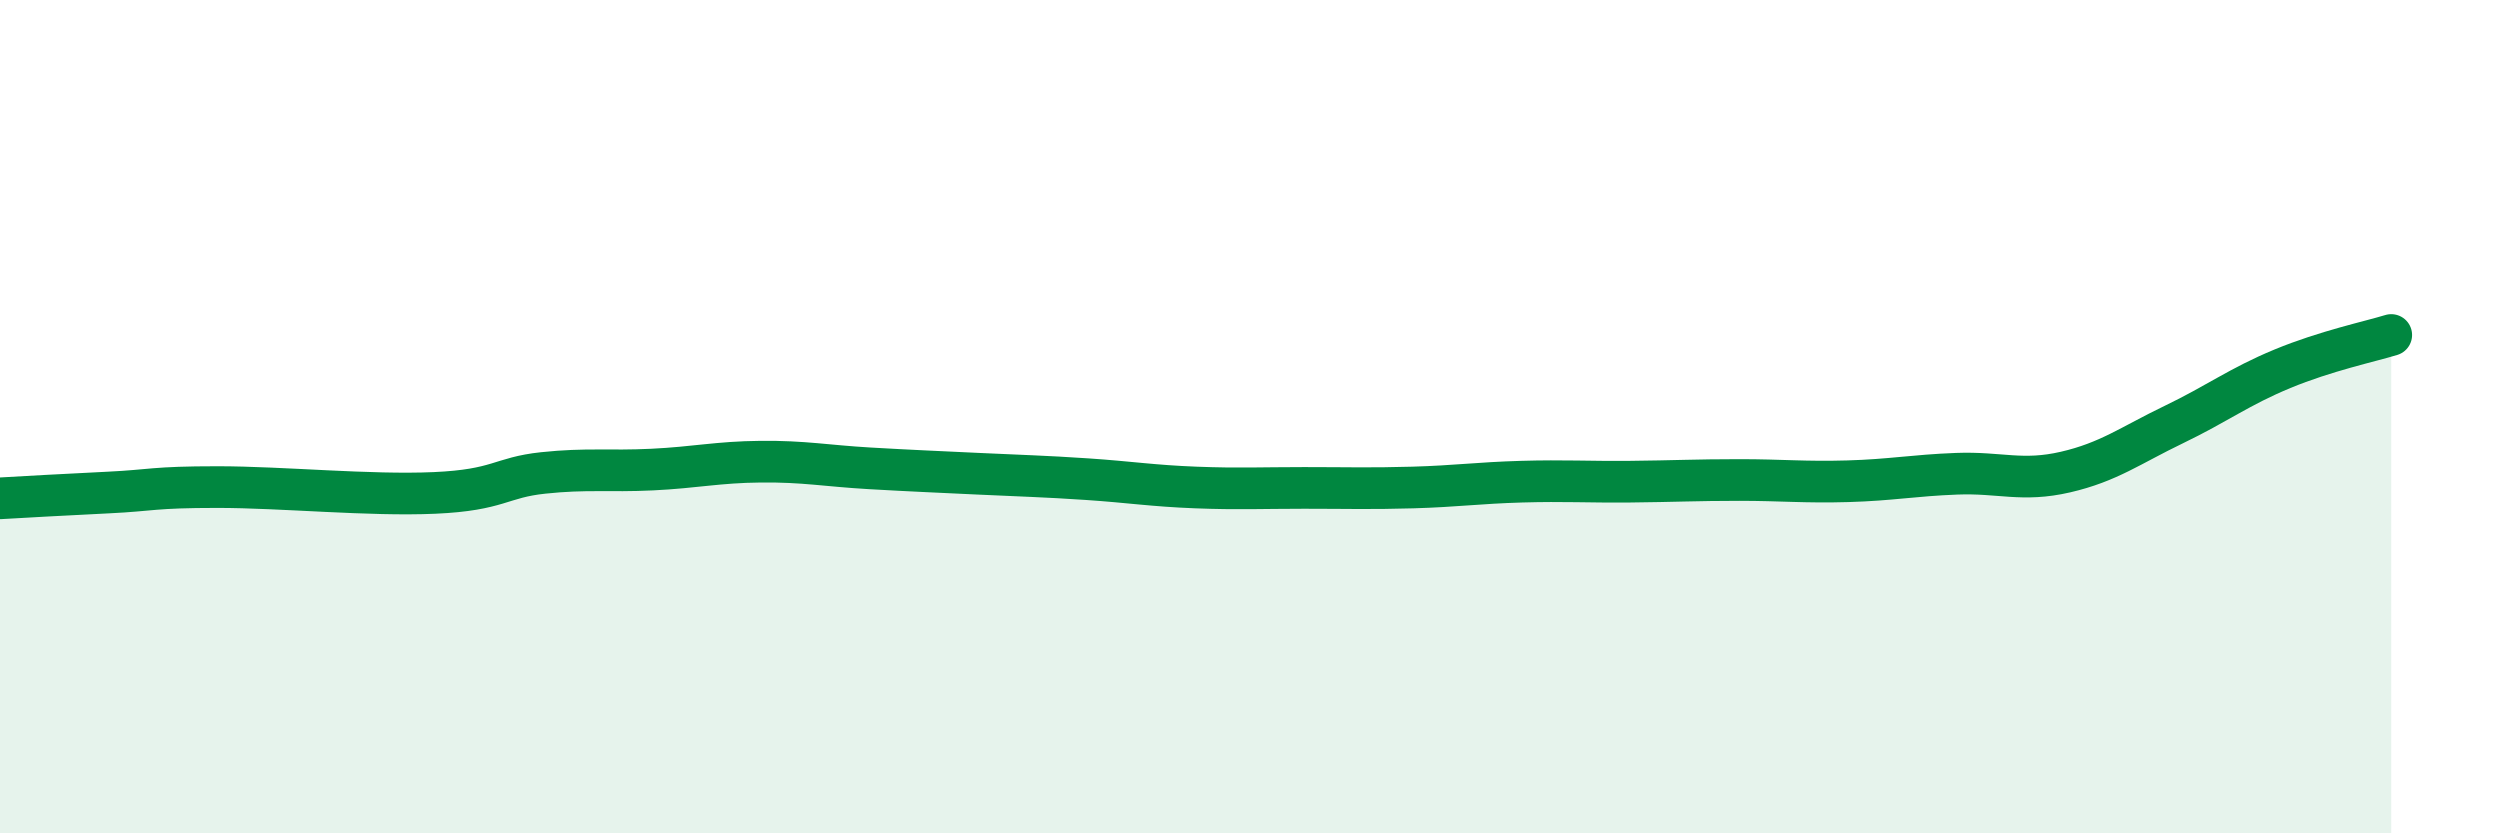
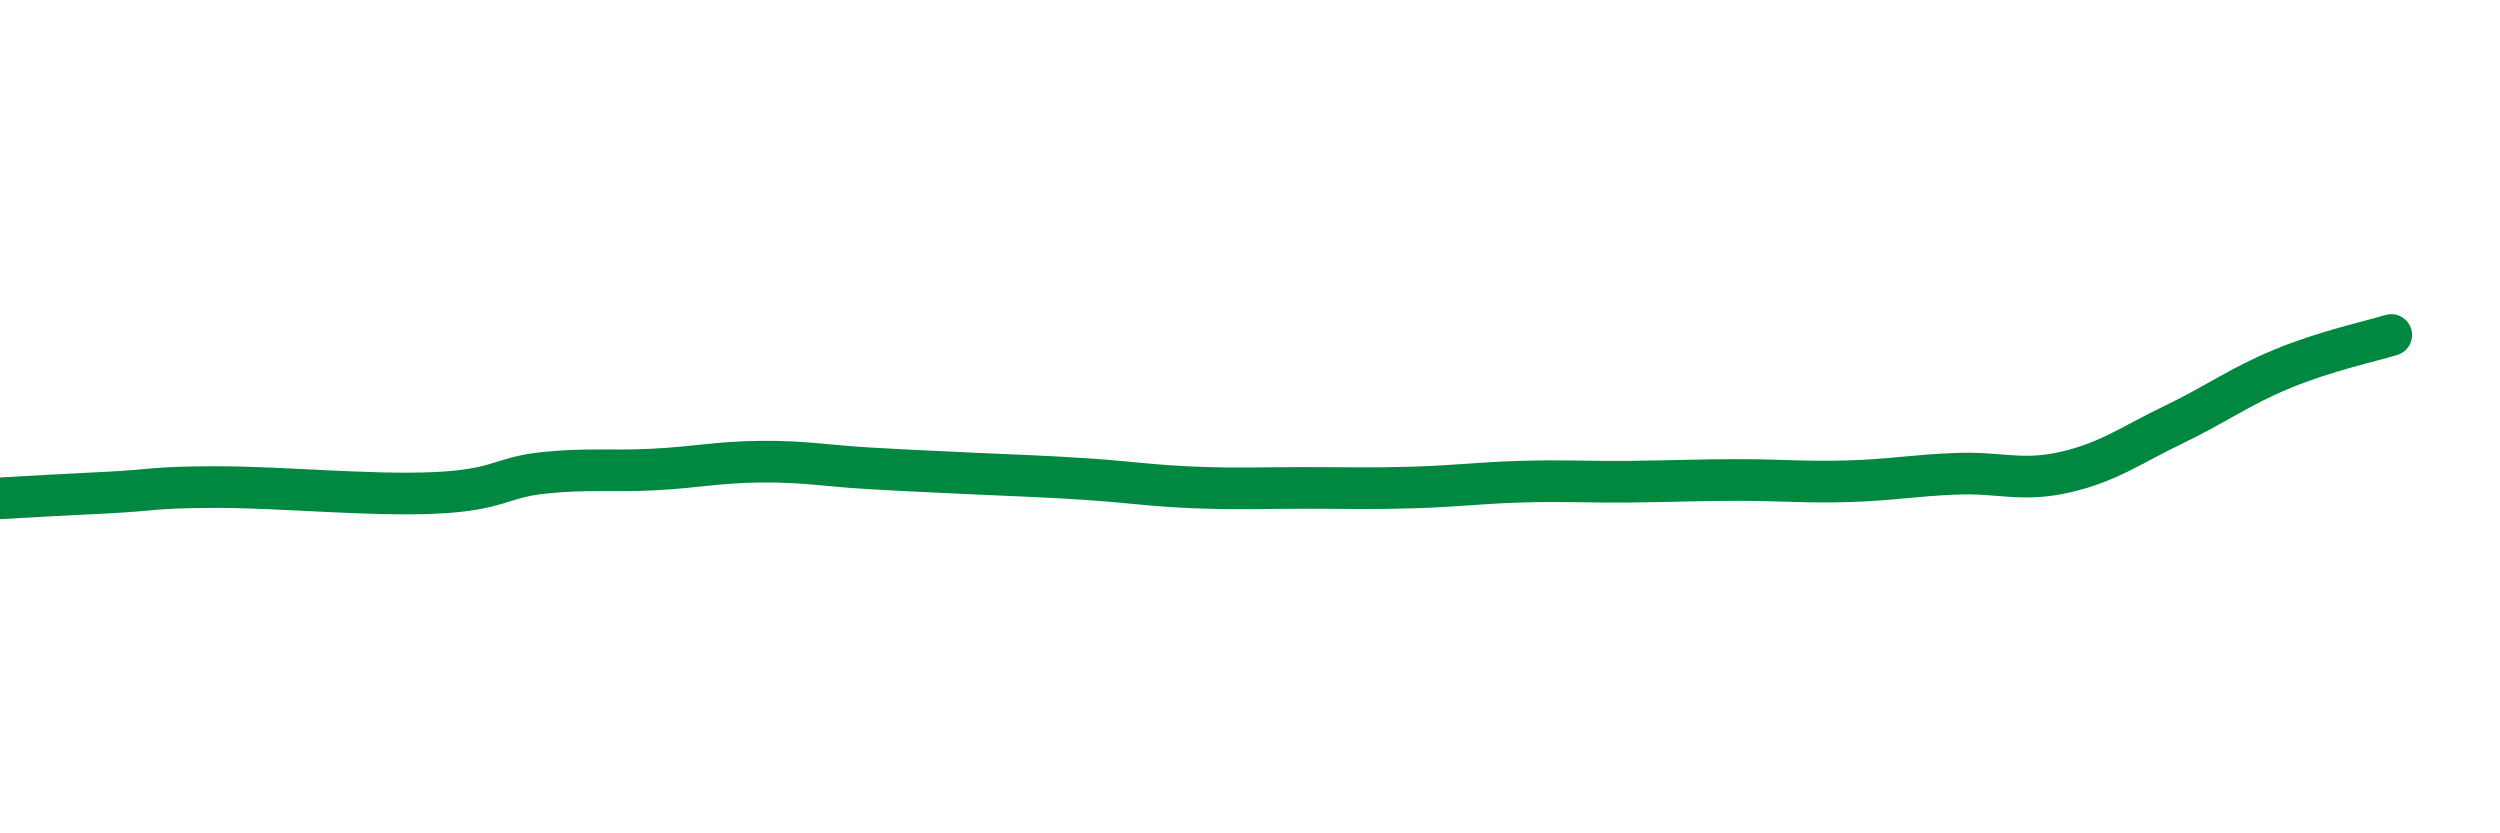
<svg xmlns="http://www.w3.org/2000/svg" width="60" height="20" viewBox="0 0 60 20">
-   <path d="M 0,11.96 C 0.52,11.93 1.57,11.87 2.61,11.82 C 3.65,11.77 3.66,11.69 5.22,11.69 C 6.78,11.69 8.87,11.9 10.43,11.83 C 11.99,11.76 12,11.46 13.04,11.35 C 14.08,11.24 14.61,11.32 15.65,11.27 C 16.69,11.22 17.22,11.09 18.26,11.08 C 19.3,11.07 19.83,11.18 20.87,11.24 C 21.91,11.3 22.44,11.32 23.48,11.37 C 24.52,11.42 25.05,11.43 26.09,11.5 C 27.13,11.57 27.66,11.66 28.7,11.7 C 29.74,11.74 30.26,11.71 31.3,11.71 C 32.34,11.71 32.87,11.73 33.91,11.7 C 34.95,11.67 35.48,11.59 36.52,11.56 C 37.56,11.53 38.09,11.57 39.13,11.56 C 40.17,11.55 40.7,11.52 41.74,11.52 C 42.78,11.52 43.31,11.58 44.35,11.55 C 45.39,11.52 45.92,11.41 46.96,11.37 C 48,11.33 48.53,11.57 49.57,11.33 C 50.61,11.09 51.13,10.69 52.17,10.19 C 53.21,9.69 53.74,9.28 54.78,8.85 C 55.82,8.42 56.87,8.2 57.39,8.04L57.39 20L0 20Z" fill="#008740" opacity="0.1" stroke-linecap="round" stroke-linejoin="round" />
  <path d="M 0,11.96 C 0.52,11.93 1.57,11.87 2.61,11.82 C 3.65,11.77 3.66,11.69 5.22,11.69 C 6.78,11.69 8.87,11.9 10.43,11.83 C 11.99,11.76 12,11.46 13.04,11.35 C 14.08,11.24 14.61,11.32 15.65,11.27 C 16.69,11.22 17.22,11.09 18.26,11.08 C 19.3,11.07 19.83,11.18 20.87,11.24 C 21.91,11.3 22.44,11.32 23.48,11.37 C 24.52,11.42 25.05,11.43 26.09,11.5 C 27.13,11.57 27.66,11.66 28.7,11.7 C 29.74,11.74 30.26,11.71 31.3,11.71 C 32.34,11.71 32.87,11.73 33.91,11.7 C 34.95,11.67 35.48,11.59 36.52,11.56 C 37.56,11.53 38.09,11.57 39.13,11.56 C 40.17,11.55 40.7,11.52 41.74,11.52 C 42.78,11.52 43.31,11.58 44.35,11.55 C 45.39,11.52 45.92,11.41 46.96,11.37 C 48,11.33 48.53,11.57 49.57,11.33 C 50.61,11.09 51.13,10.69 52.17,10.19 C 53.21,9.69 53.74,9.28 54.78,8.85 C 55.82,8.42 56.87,8.2 57.39,8.04" stroke="#008740" stroke-width="1" fill="none" stroke-linecap="round" stroke-linejoin="round" />
</svg>